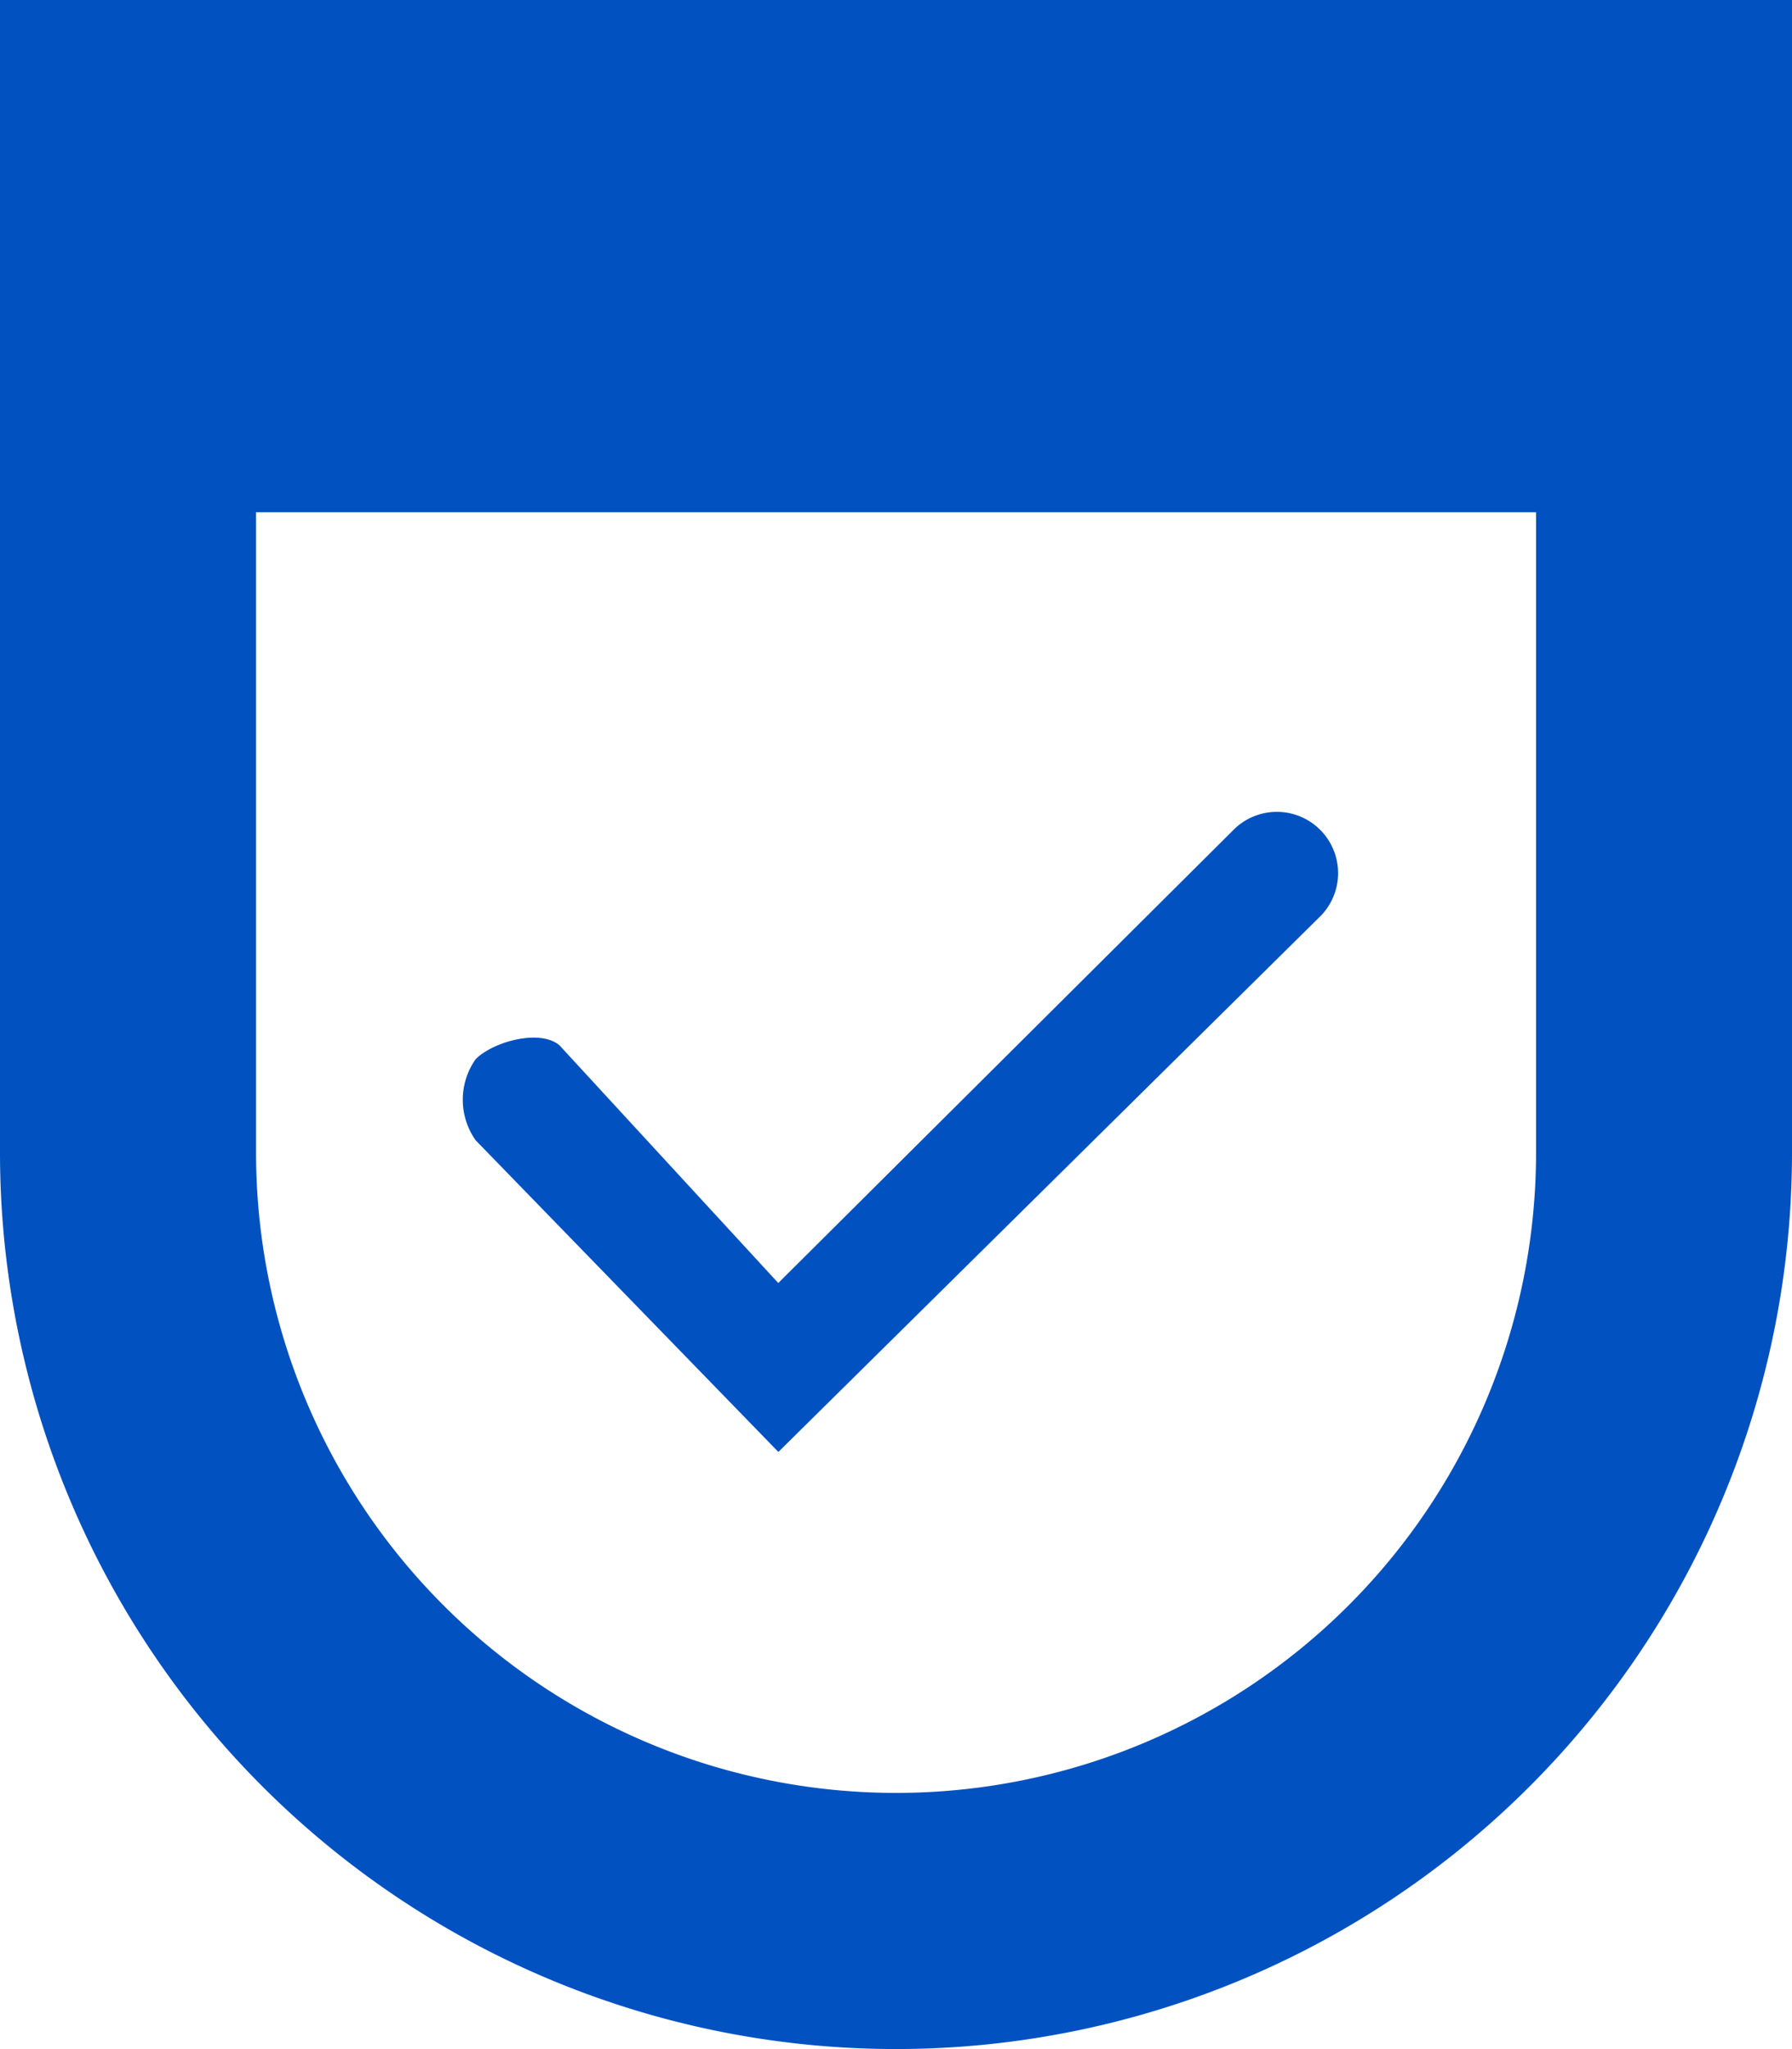
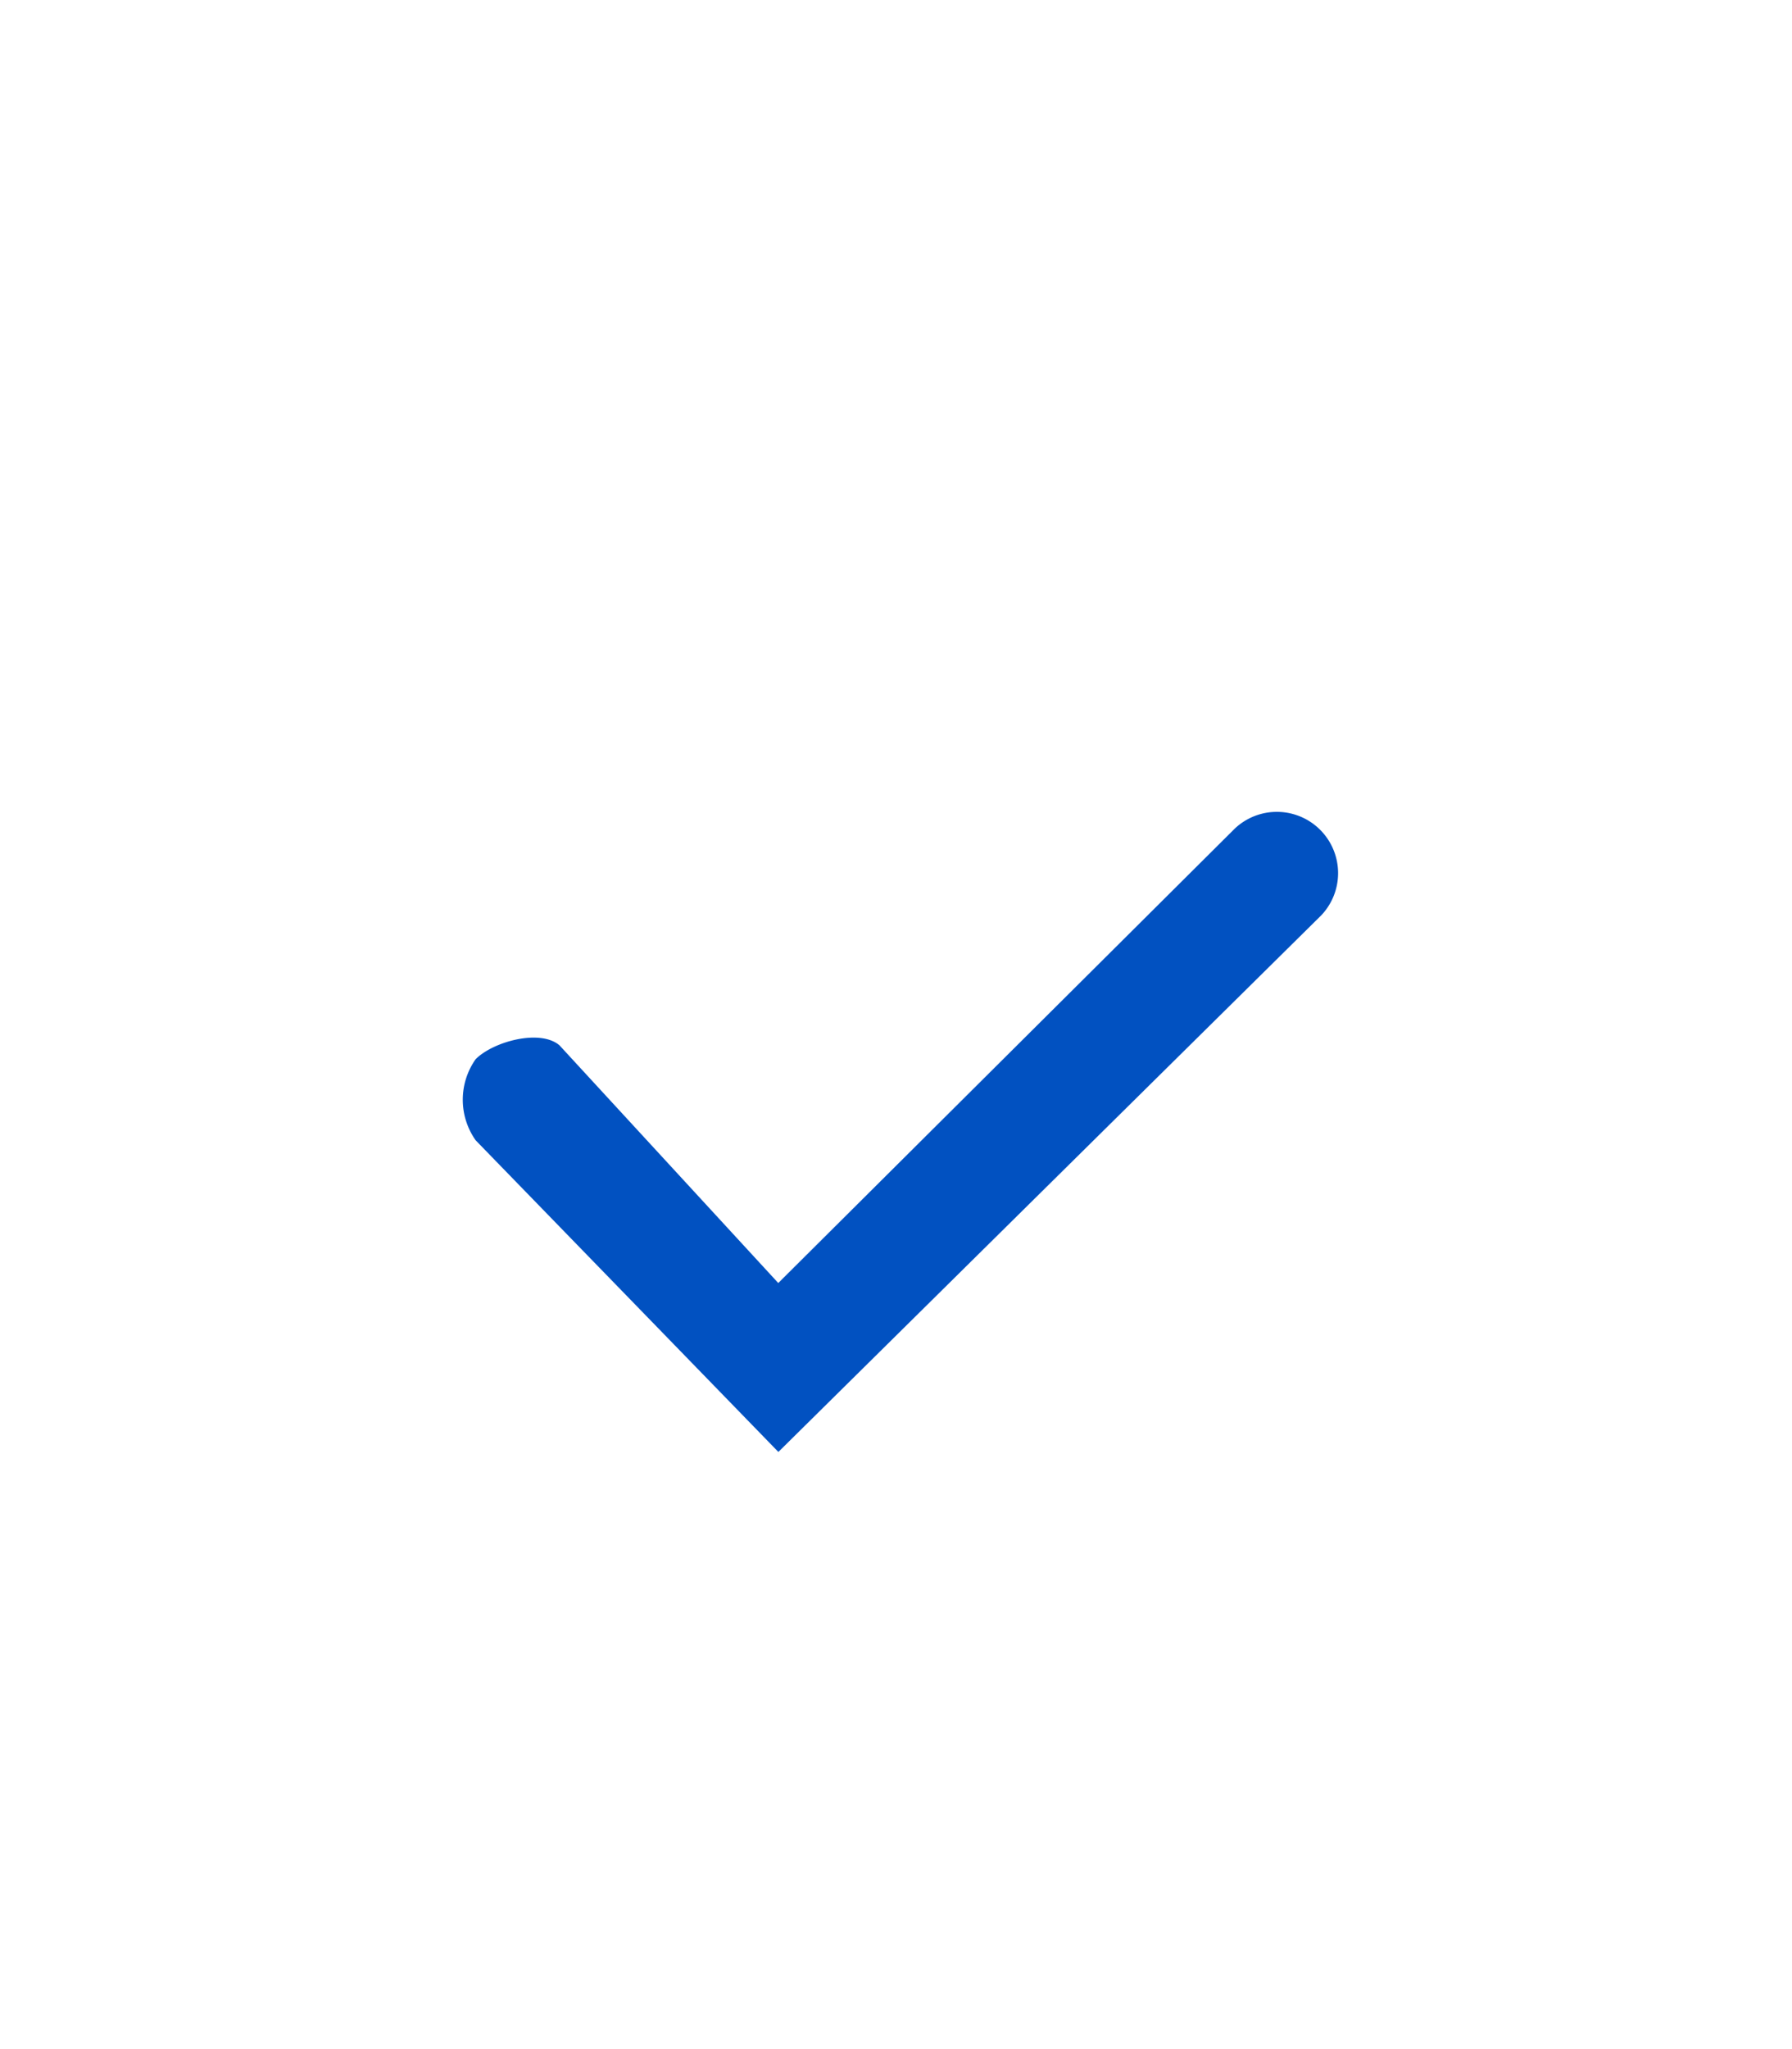
<svg xmlns="http://www.w3.org/2000/svg" width="16.972" height="19.396" viewBox="0 0 16.972 19.396">
  <g id="shield-check-line" transform="translate(-5.22 -2.386)">
    <g id="shield" transform="translate(-4.78 -5.614)">
      <g id="Group_8085" data-name="Group 8085" transform="translate(10 8)">
-         <path id="Path_16199" data-name="Path 16199" d="M12.425,12.849V18.91a6.061,6.061,0,0,0,12.123,0V12.849ZM10,8H26.972V18.91A8.486,8.486,0,1,1,10,18.91Z" transform="translate(-10 -8)" fill="#0151c1" fill-rule="evenodd" />
-       </g>
+         </g>
    </g>
    <path id="Path_16200" data-name="Path 16200" d="M13.127,18.159c-.182-.156-.625-.038-.794.131a.665.665,0,0,0,0,.768L15.2,22.008l5.141-5.079a.58.58,0,0,0-.82-.82l-4.322,4.3Z" transform="translate(-2.608 -5.878)" fill="#0151c1" />
  </g>
</svg>